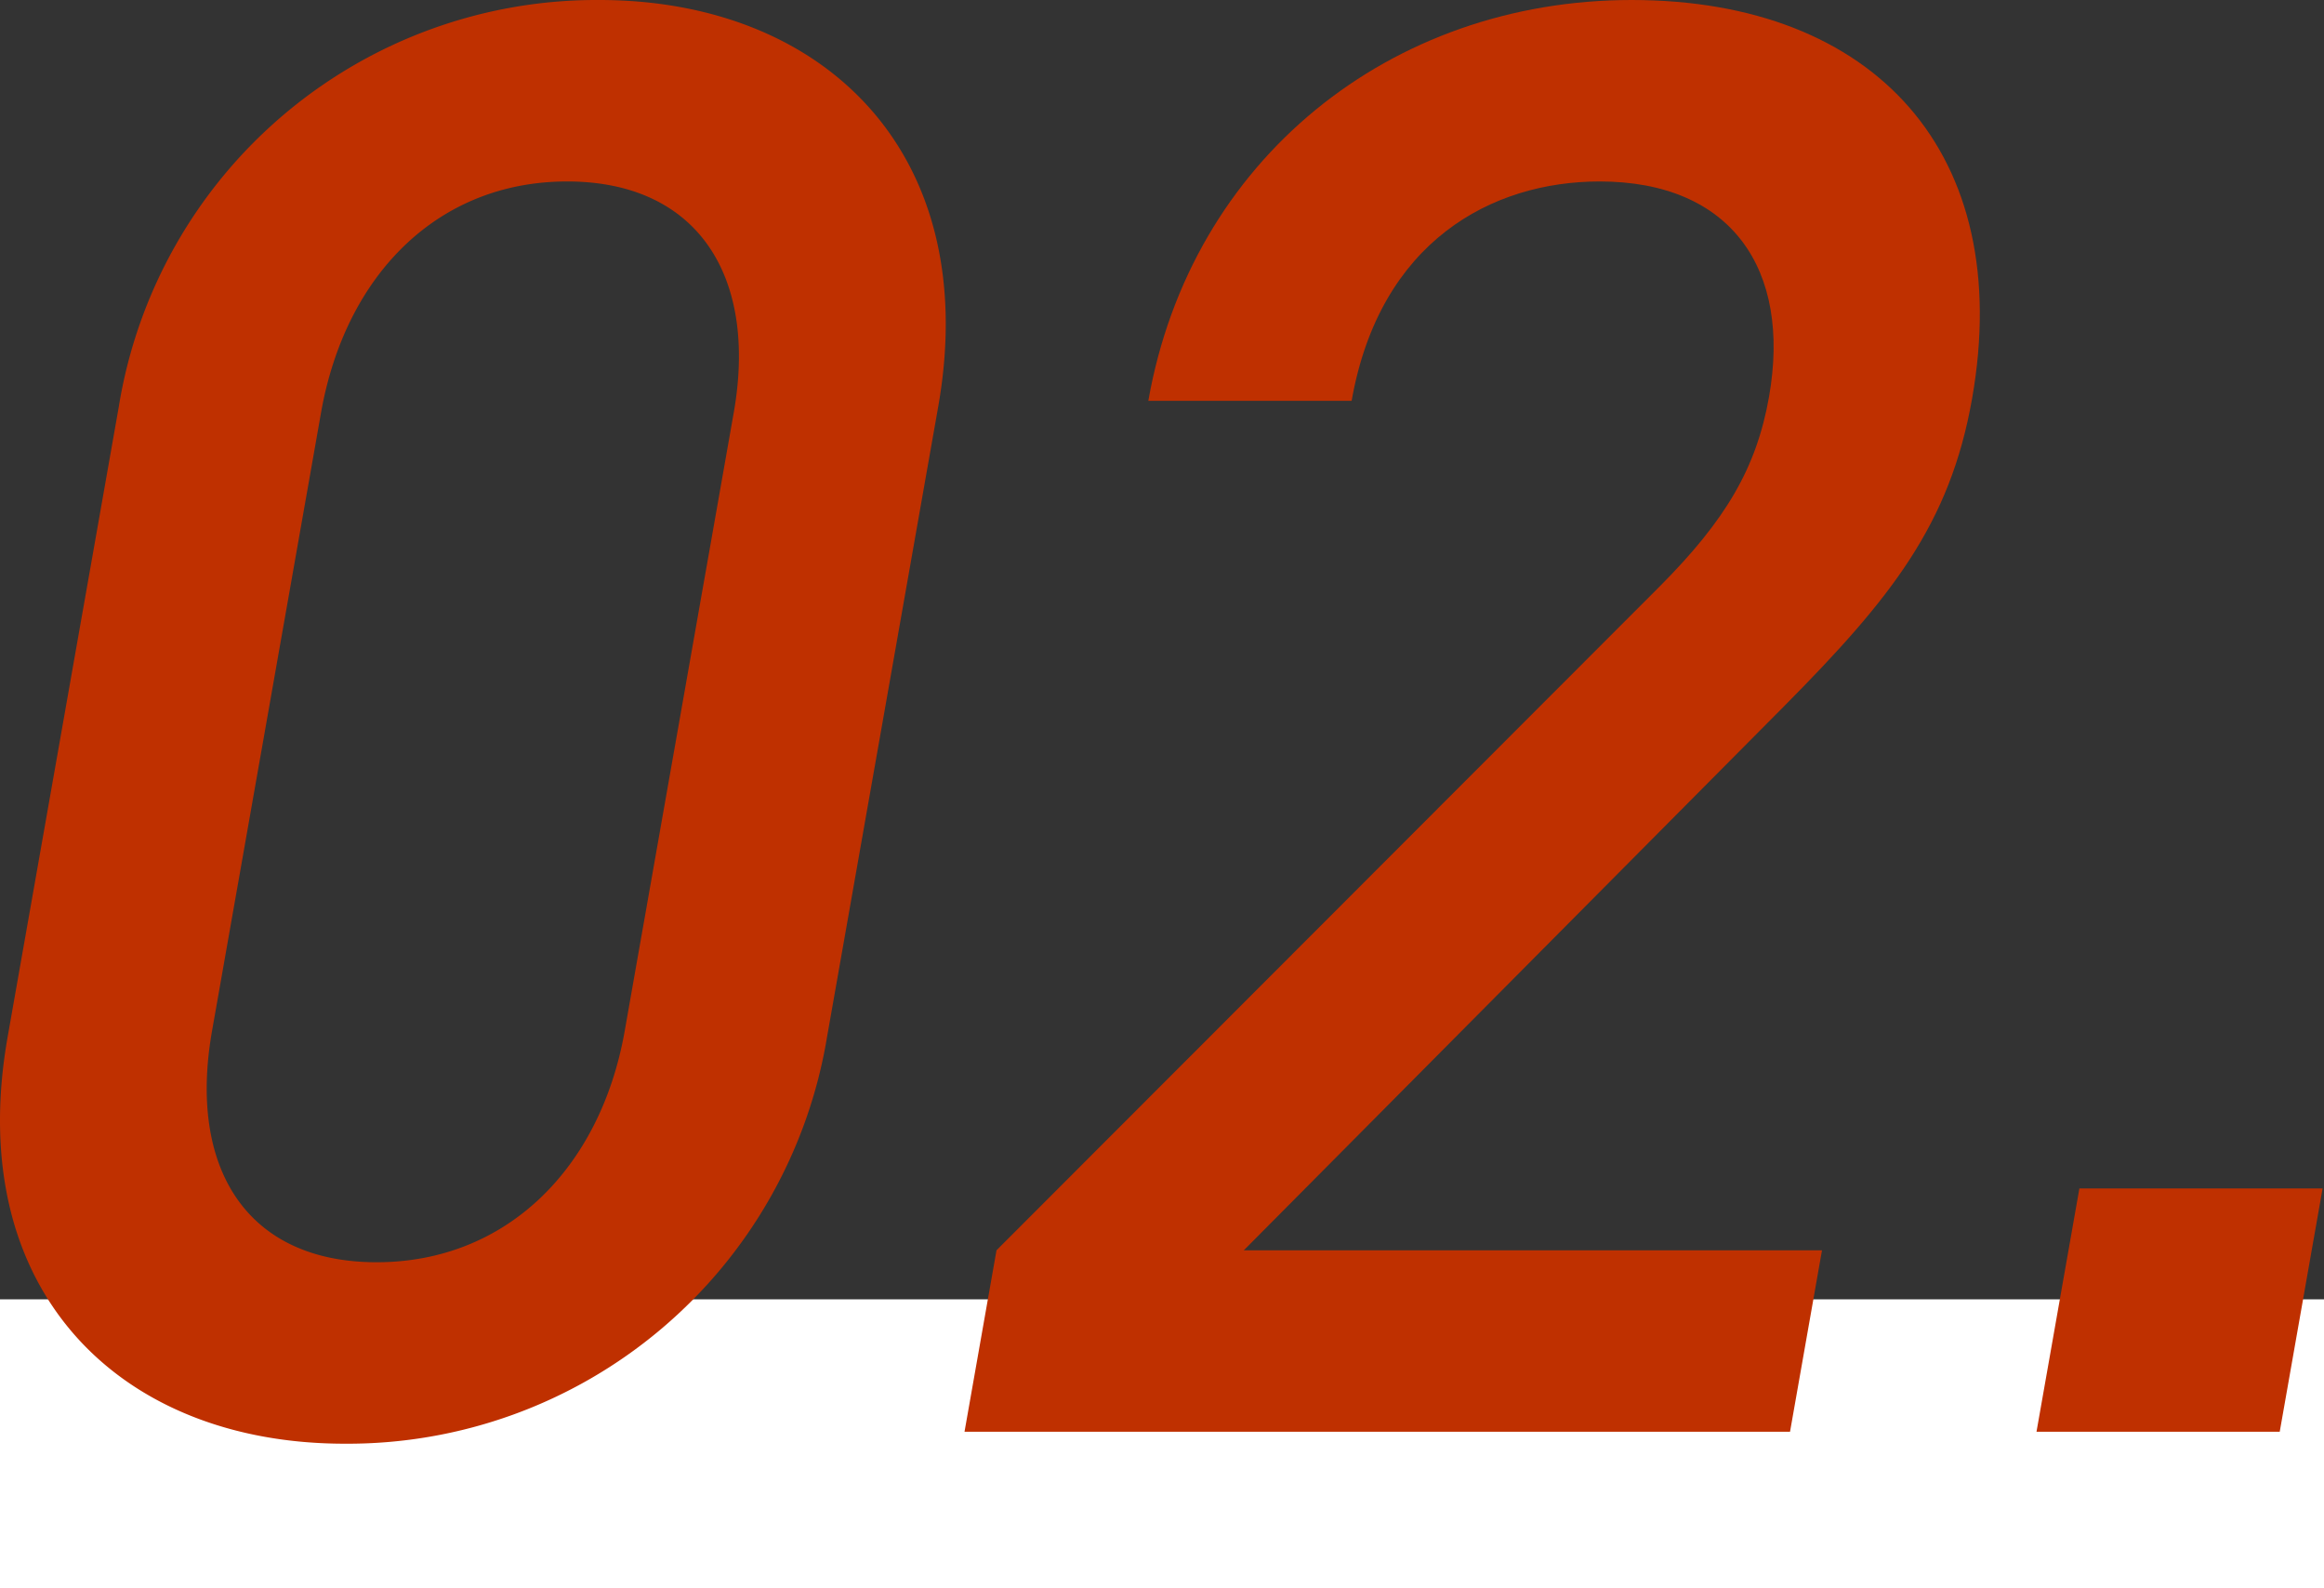
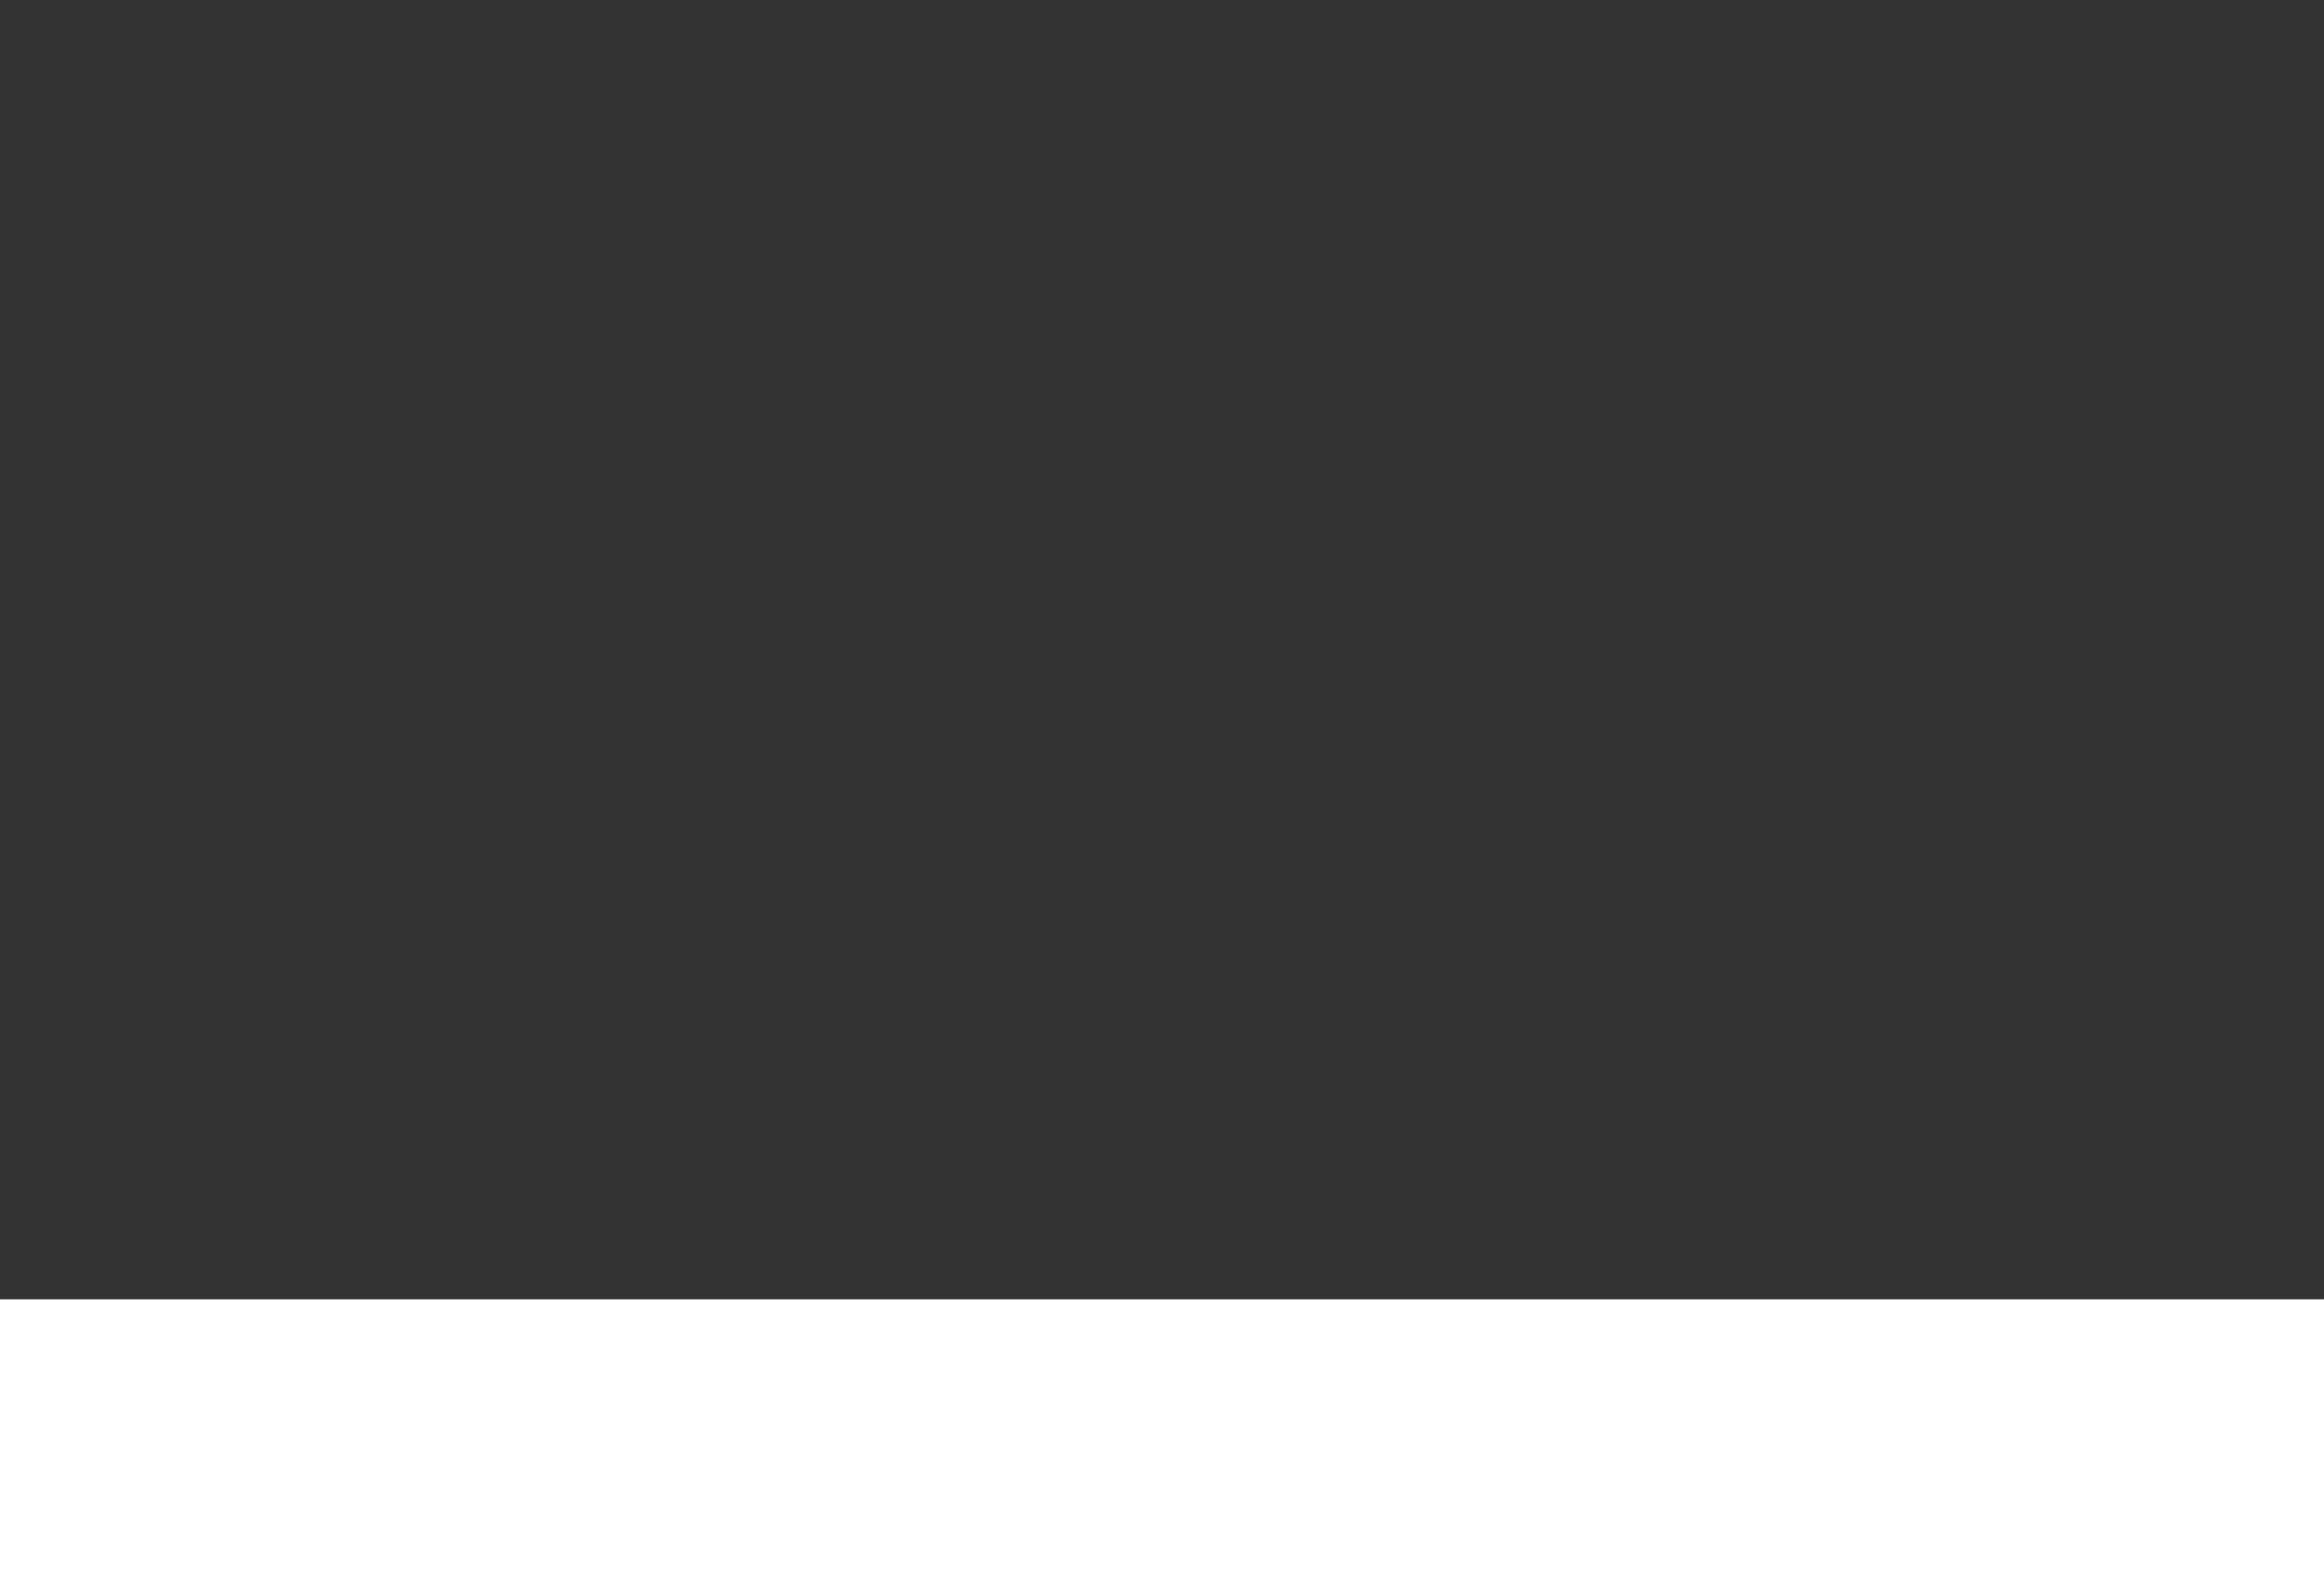
<svg xmlns="http://www.w3.org/2000/svg" width="161" height="110" viewBox="0 0 161 110">
  <rect x="0" y="0" width="161" height="110" fill="#333333" stroke="none" />
  <g id="factory_no2_sp_b" transform="translate(-289 -3642)">
    <rect id="長方形_53" data-name="長方形 53" width="161" height="20" transform="translate(289 3732)" fill="#fff" />
    <g id="グループ_13" data-name="グループ 13" transform="translate(-798.348 3045.53)">
-       <path id="パス_13" data-name="パス 13" d="M1111.222,696.47c-15.607,0-26.439-10.635-23.345-28.176l7.7-43.647a33.526,33.526,0,0,1,33.284-28.177c15.605,0,26.576,10.637,23.482,28.177l-7.7,43.647A33.664,33.664,0,0,1,1111.222,696.47Zm26.956-71.408c1.681-9.531-2.561-16.023-11.539-16.023s-15.371,6.492-17.052,16.023l-7.55,42.817c-1.681,9.529,2.423,16.022,11.4,16.022s15.508-6.493,17.189-16.022Z" fill="#bf3000" />
-       <path id="パス_14" data-name="パス 14" d="M1154.167,695.642l2.216-12.569,45.954-45.993c4.534-4.559,6.687-8.152,7.564-13.124,1.557-8.838-2.619-14.917-11.735-14.917-7.458,0-15.234,4.144-17.181,15.194H1166.9c2.947-16.713,16.773-27.763,33.485-27.763,16.849,0,26.577,10.637,23.581,27.624-1.534,8.7-5.611,13.814-13,21.272l-37.45,37.707h40.055l-2.215,12.569Z" fill="#bf3000" />
-       <path id="パス_15" data-name="パス 15" d="M1228.431,695.642l2.971-16.851h16.849l-2.97,16.851Z" fill="#bf3000" />
-     </g>
+       </g>
  </g>
</svg>